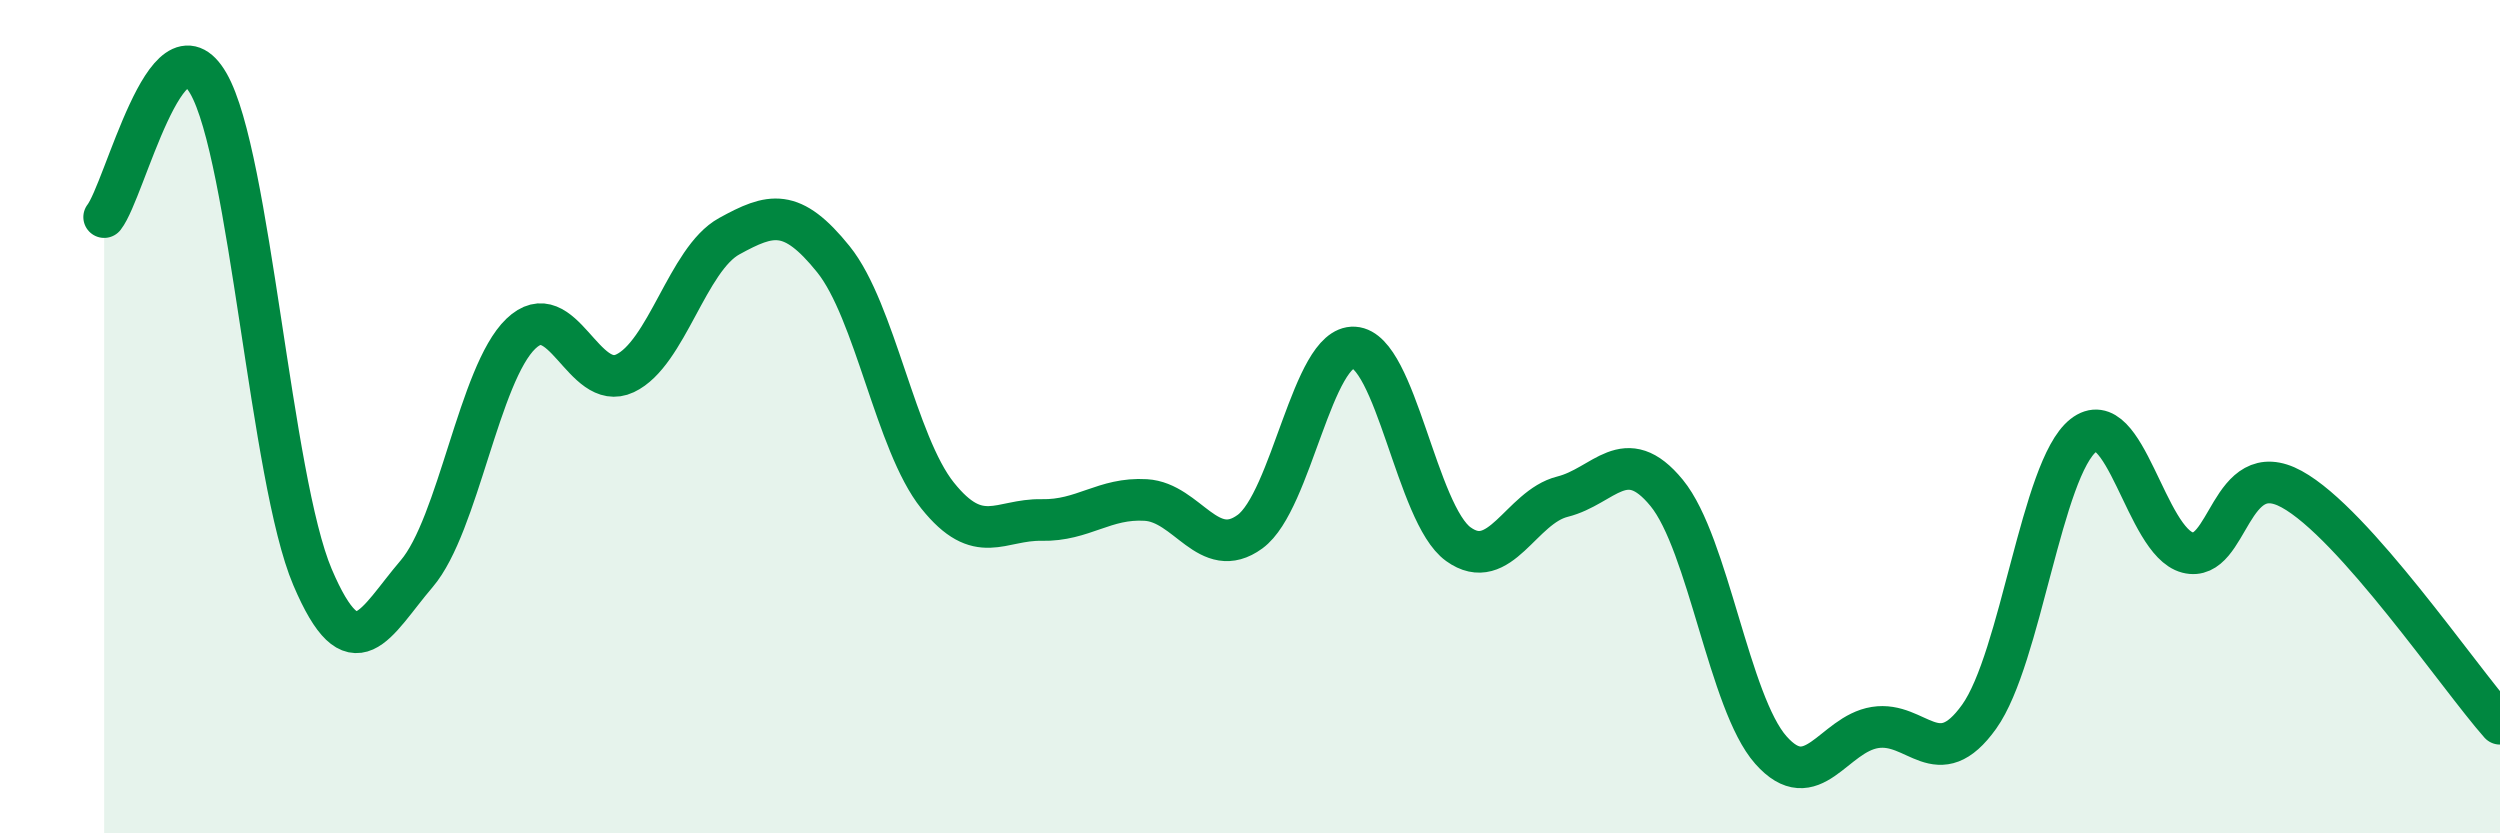
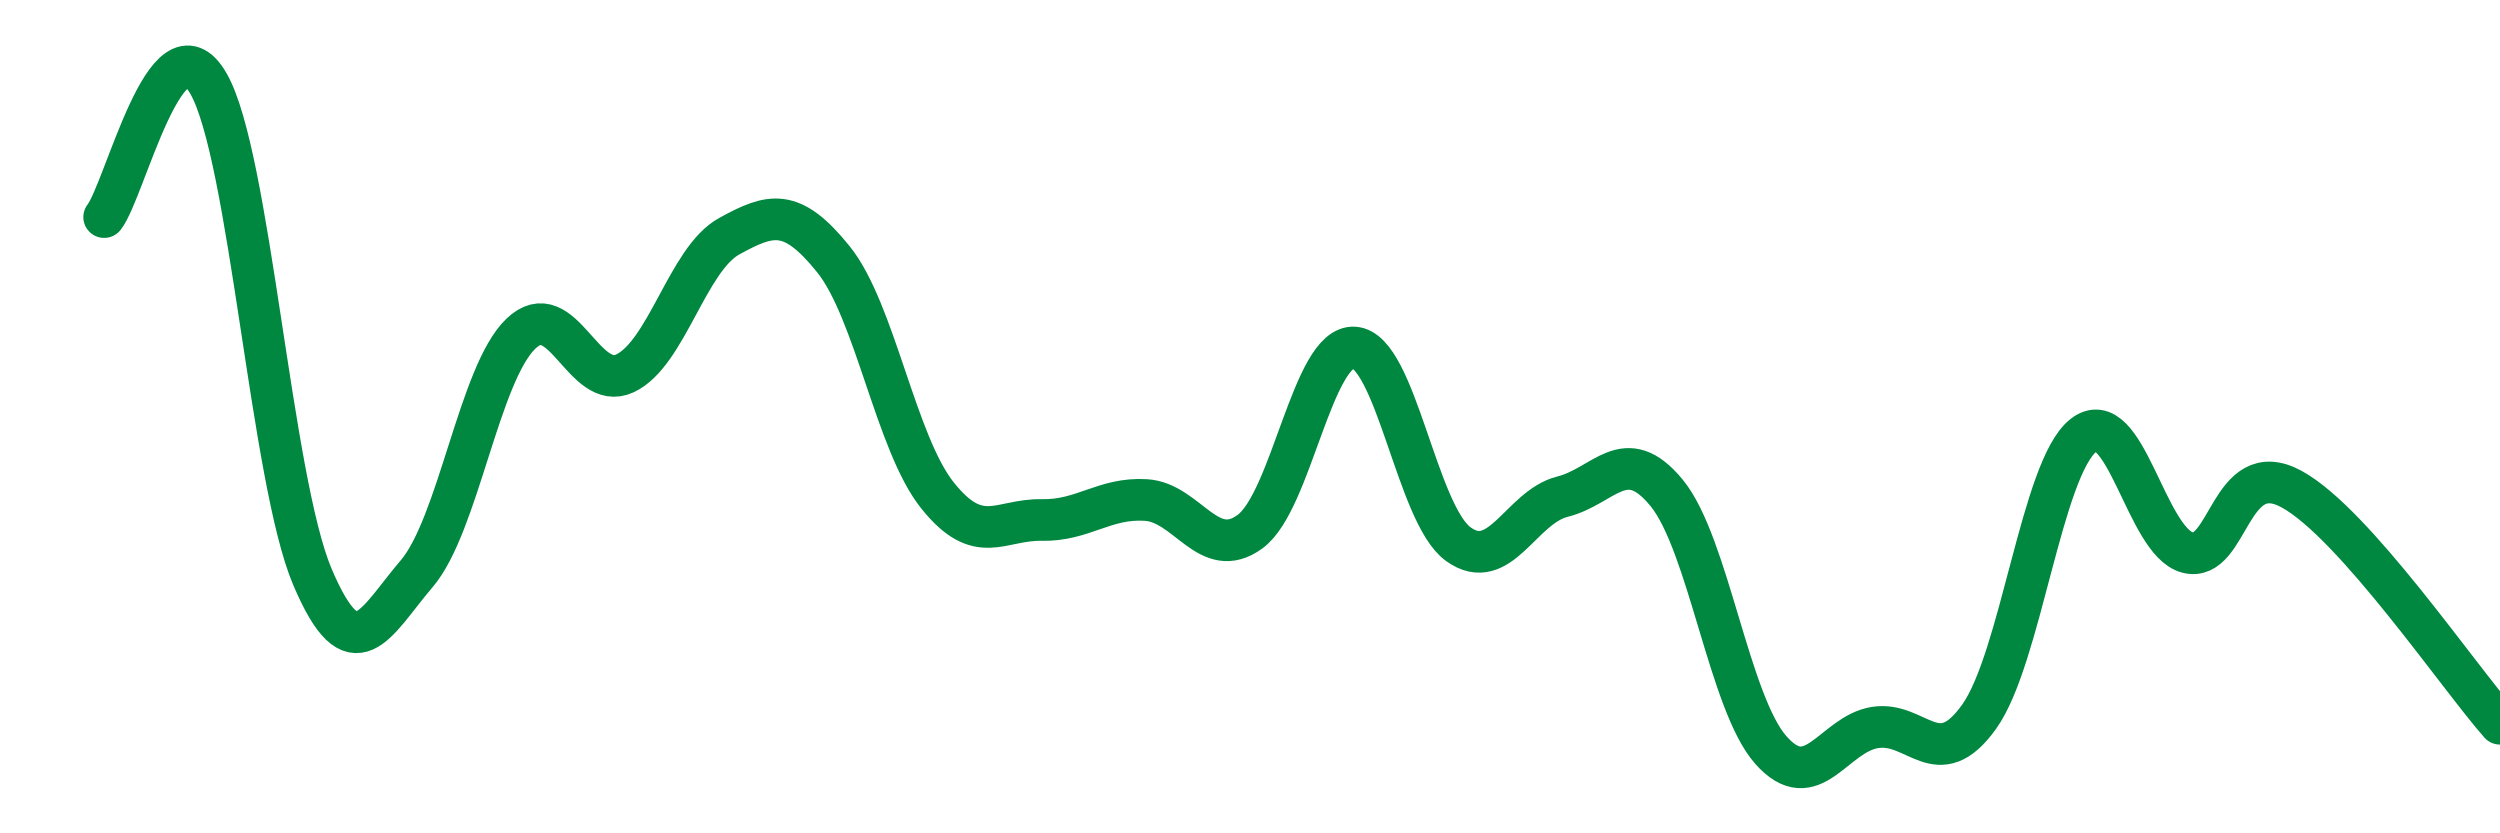
<svg xmlns="http://www.w3.org/2000/svg" width="60" height="20" viewBox="0 0 60 20">
-   <path d="M 2.5,5.21 C 3,4.57 4,0.27 5,2 C 6,3.73 6.5,11.5 7.5,13.85 C 8.5,16.2 9,14.94 10,13.77 C 11,12.6 11.5,8.97 12.5,8.01 C 13.5,7.05 14,9.43 15,8.96 C 16,8.49 16.5,6.22 17.5,5.67 C 18.5,5.12 19,4.98 20,6.22 C 21,7.46 21.5,10.64 22.5,11.89 C 23.5,13.14 24,12.46 25,12.48 C 26,12.5 26.5,11.94 27.5,12 C 28.5,12.06 29,13.49 30,12.76 C 31,12.03 31.5,8.28 32.5,8.34 C 33.5,8.4 34,12.34 35,13.06 C 36,13.78 36.5,12.17 37.5,11.92 C 38.5,11.67 39,10.61 40,11.83 C 41,13.05 41.5,16.87 42.5,18 C 43.5,19.13 44,17.62 45,17.46 C 46,17.3 46.5,18.6 47.5,17.2 C 48.5,15.8 49,11.24 50,10.45 C 51,9.66 51.5,13 52.5,13.26 C 53.5,13.52 53.5,10.92 55,11.74 C 56.5,12.56 59,16.24 60,17.37L60 20L2.5 20Z" fill="#008740" opacity="0.1" stroke-linecap="round" stroke-linejoin="round" />
  <path d="M 2.5,5.21 C 3,4.57 4,0.27 5,2 C 6,3.73 6.5,11.5 7.5,13.85 C 8.5,16.2 9,14.94 10,13.77 C 11,12.6 11.5,8.97 12.5,8.01 C 13.5,7.05 14,9.43 15,8.96 C 16,8.49 16.5,6.22 17.5,5.67 C 18.5,5.12 19,4.98 20,6.22 C 21,7.46 21.5,10.64 22.5,11.89 C 23.5,13.14 24,12.46 25,12.48 C 26,12.5 26.5,11.94 27.5,12 C 28.5,12.06 29,13.49 30,12.76 C 31,12.03 31.5,8.28 32.5,8.34 C 33.5,8.4 34,12.34 35,13.06 C 36,13.78 36.5,12.17 37.5,11.92 C 38.5,11.67 39,10.61 40,11.83 C 41,13.05 41.5,16.87 42.5,18 C 43.5,19.13 44,17.62 45,17.46 C 46,17.3 46.5,18.6 47.5,17.2 C 48.5,15.8 49,11.24 50,10.45 C 51,9.66 51.5,13 52.5,13.26 C 53.5,13.52 53.5,10.92 55,11.74 C 56.5,12.56 59,16.24 60,17.37" stroke="#008740" stroke-width="1" fill="none" stroke-linecap="round" stroke-linejoin="round" />
</svg>